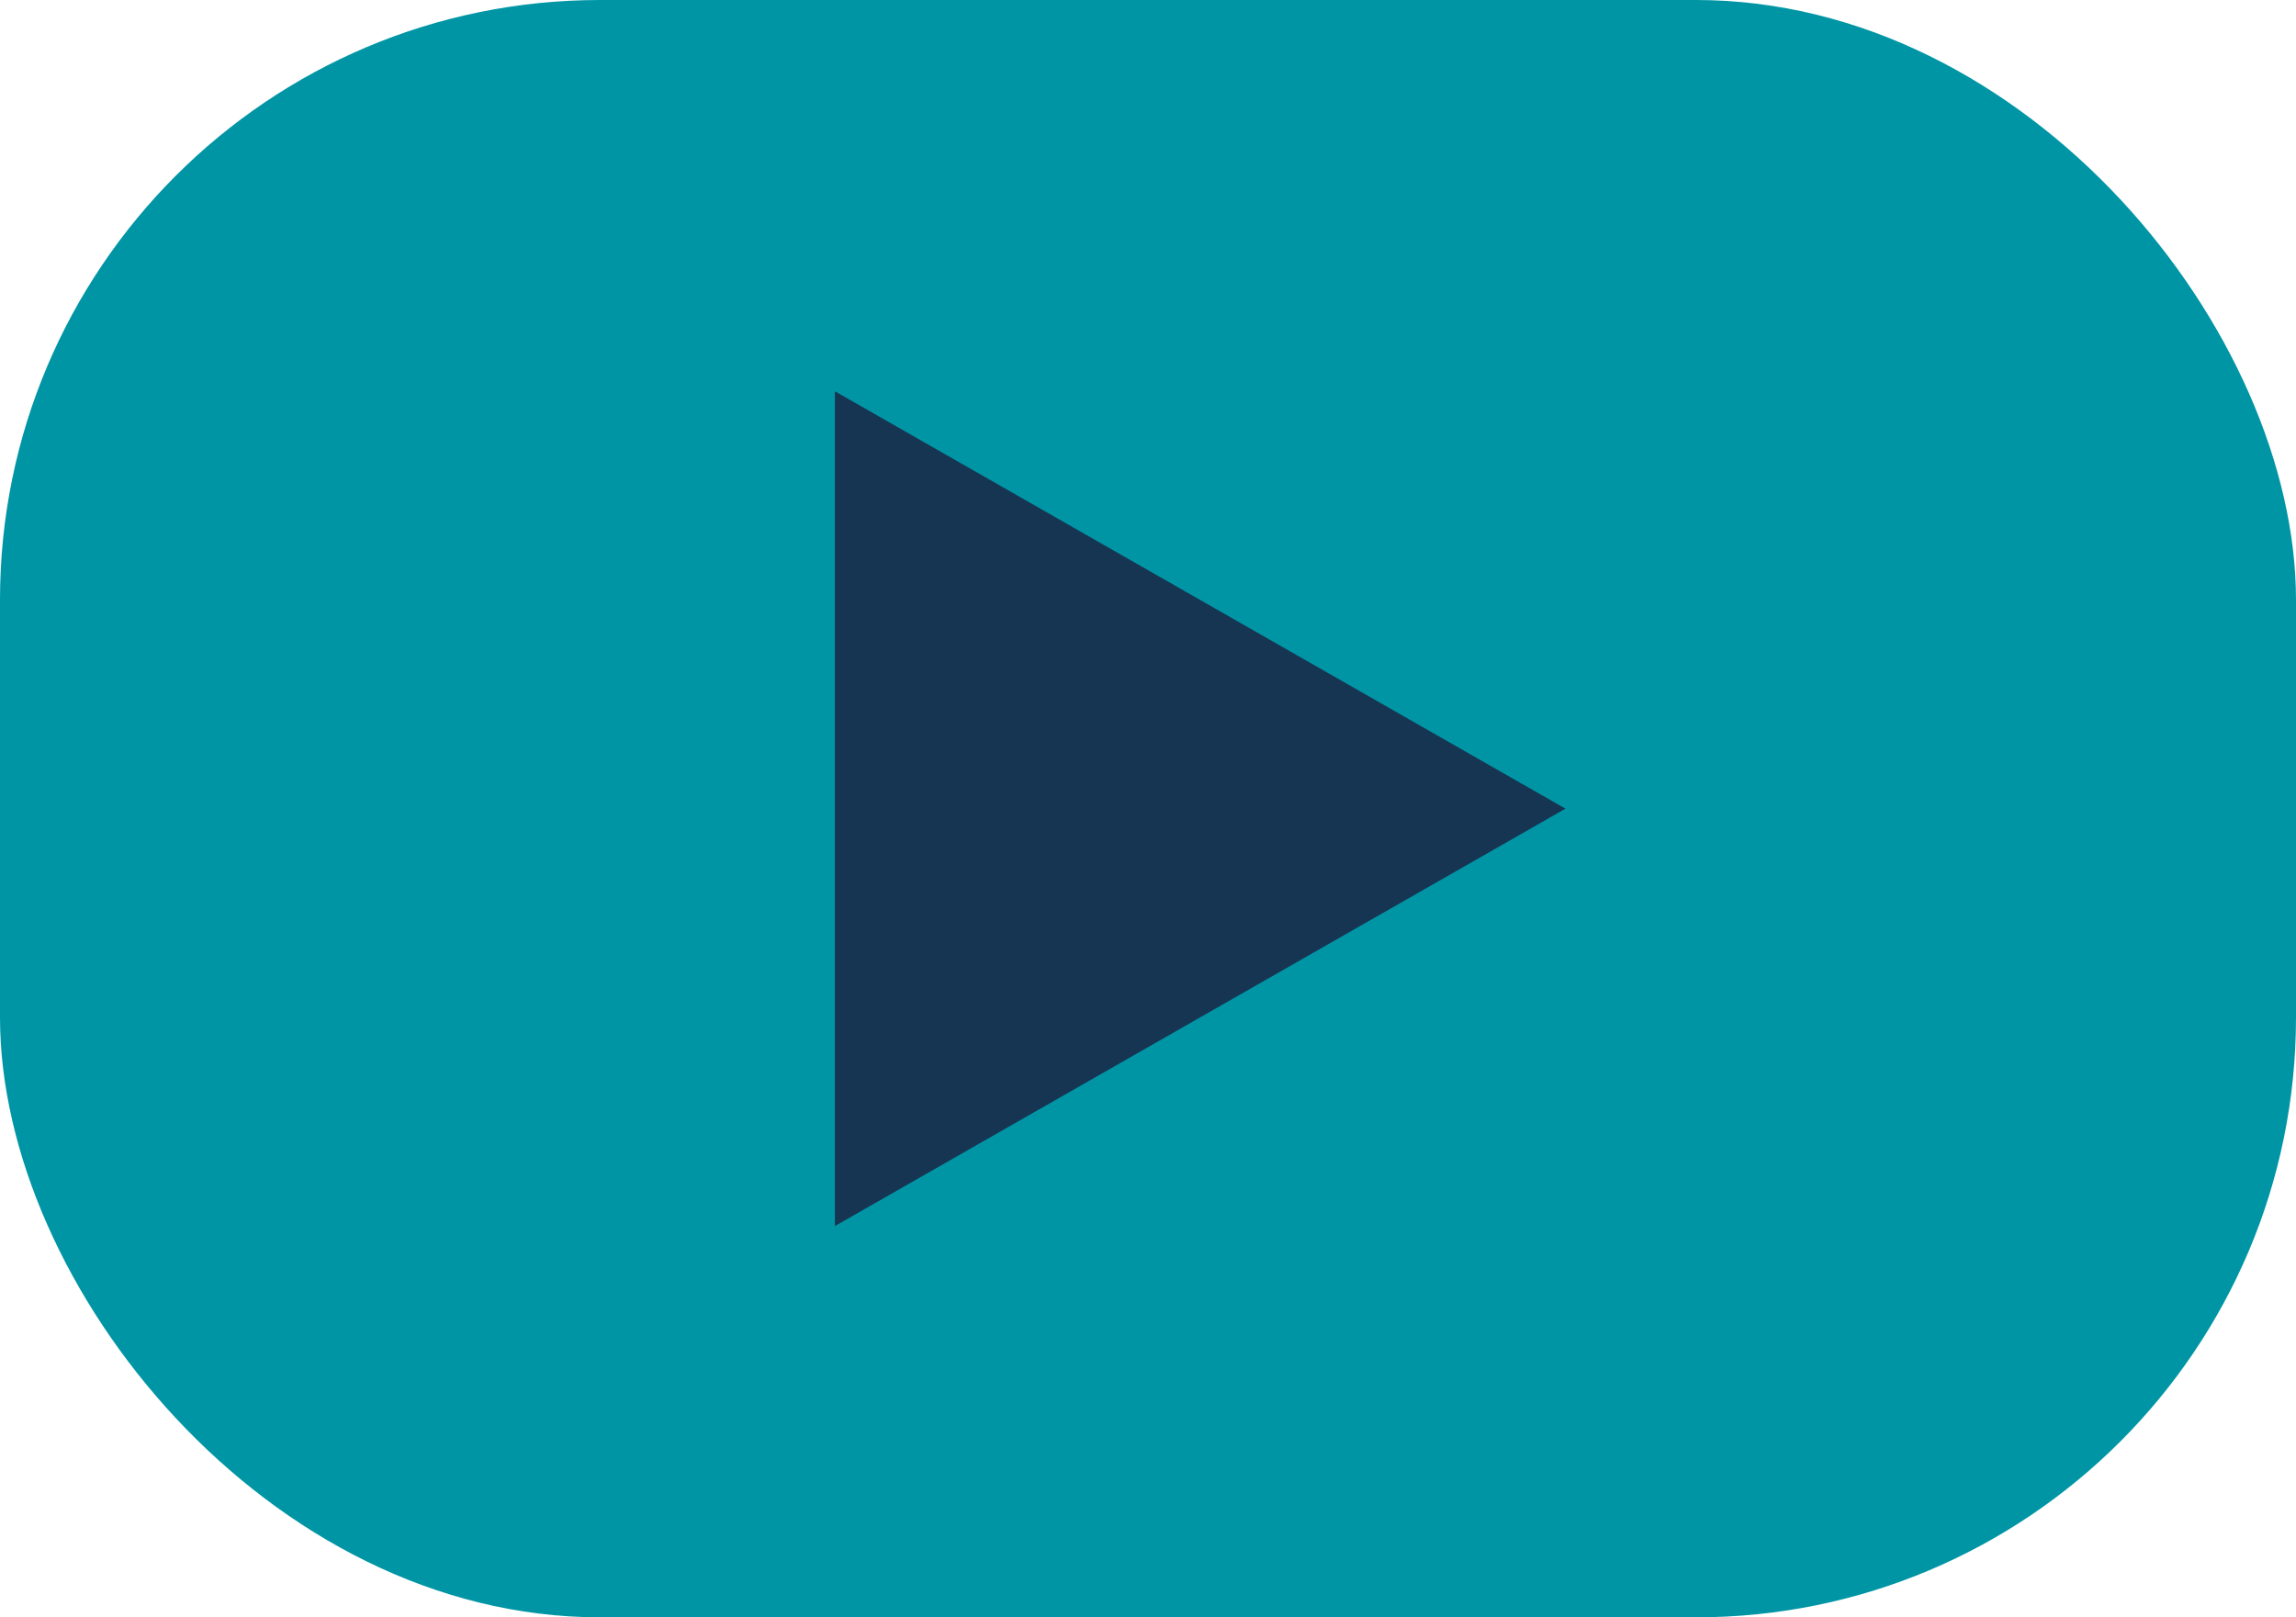
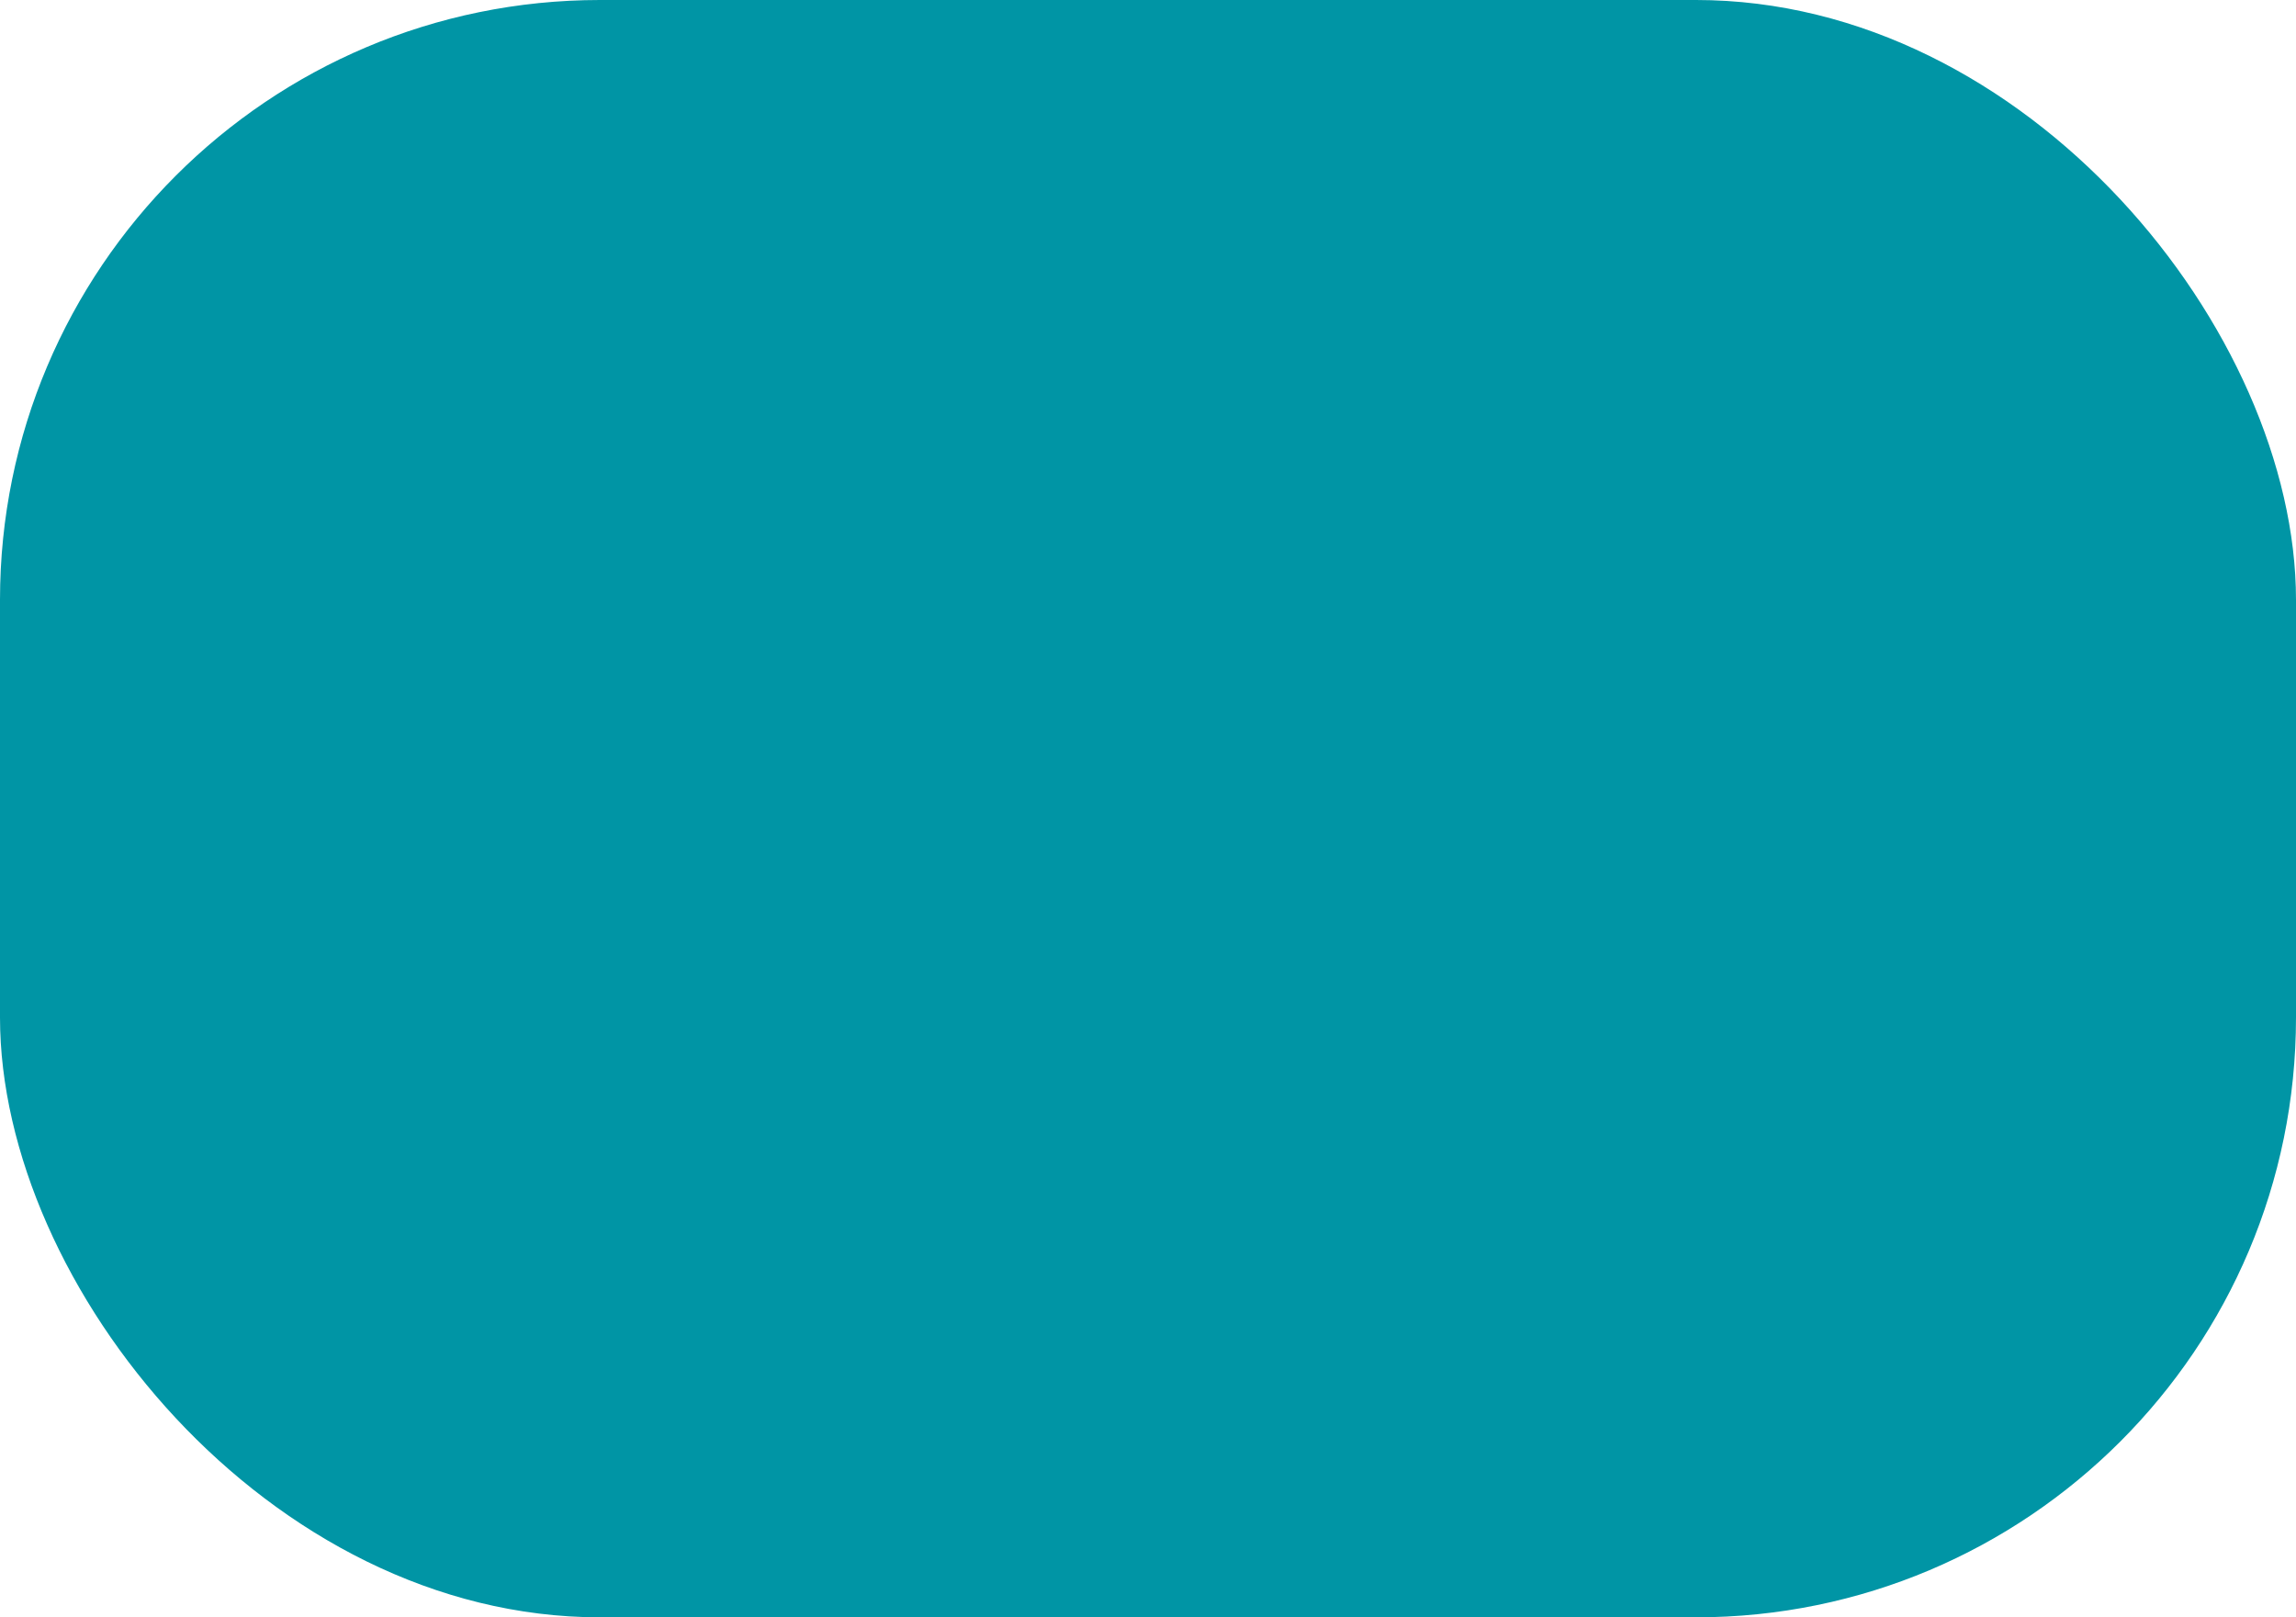
<svg xmlns="http://www.w3.org/2000/svg" width="88" height="62" viewBox="0 0 88 62">
  <g id="Group_2026" data-name="Group 2026" transform="translate(-151 -587)">
    <rect id="Rectangle_723" data-name="Rectangle 723" width="88" height="62" rx="23" transform="translate(239 649) rotate(180)" fill="#0095a5" />
-     <path id="Polygon_1" data-name="Polygon 1" d="M16,0,32,28H0Z" transform="translate(211 602) rotate(90)" fill="#163552" />
  </g>
</svg>